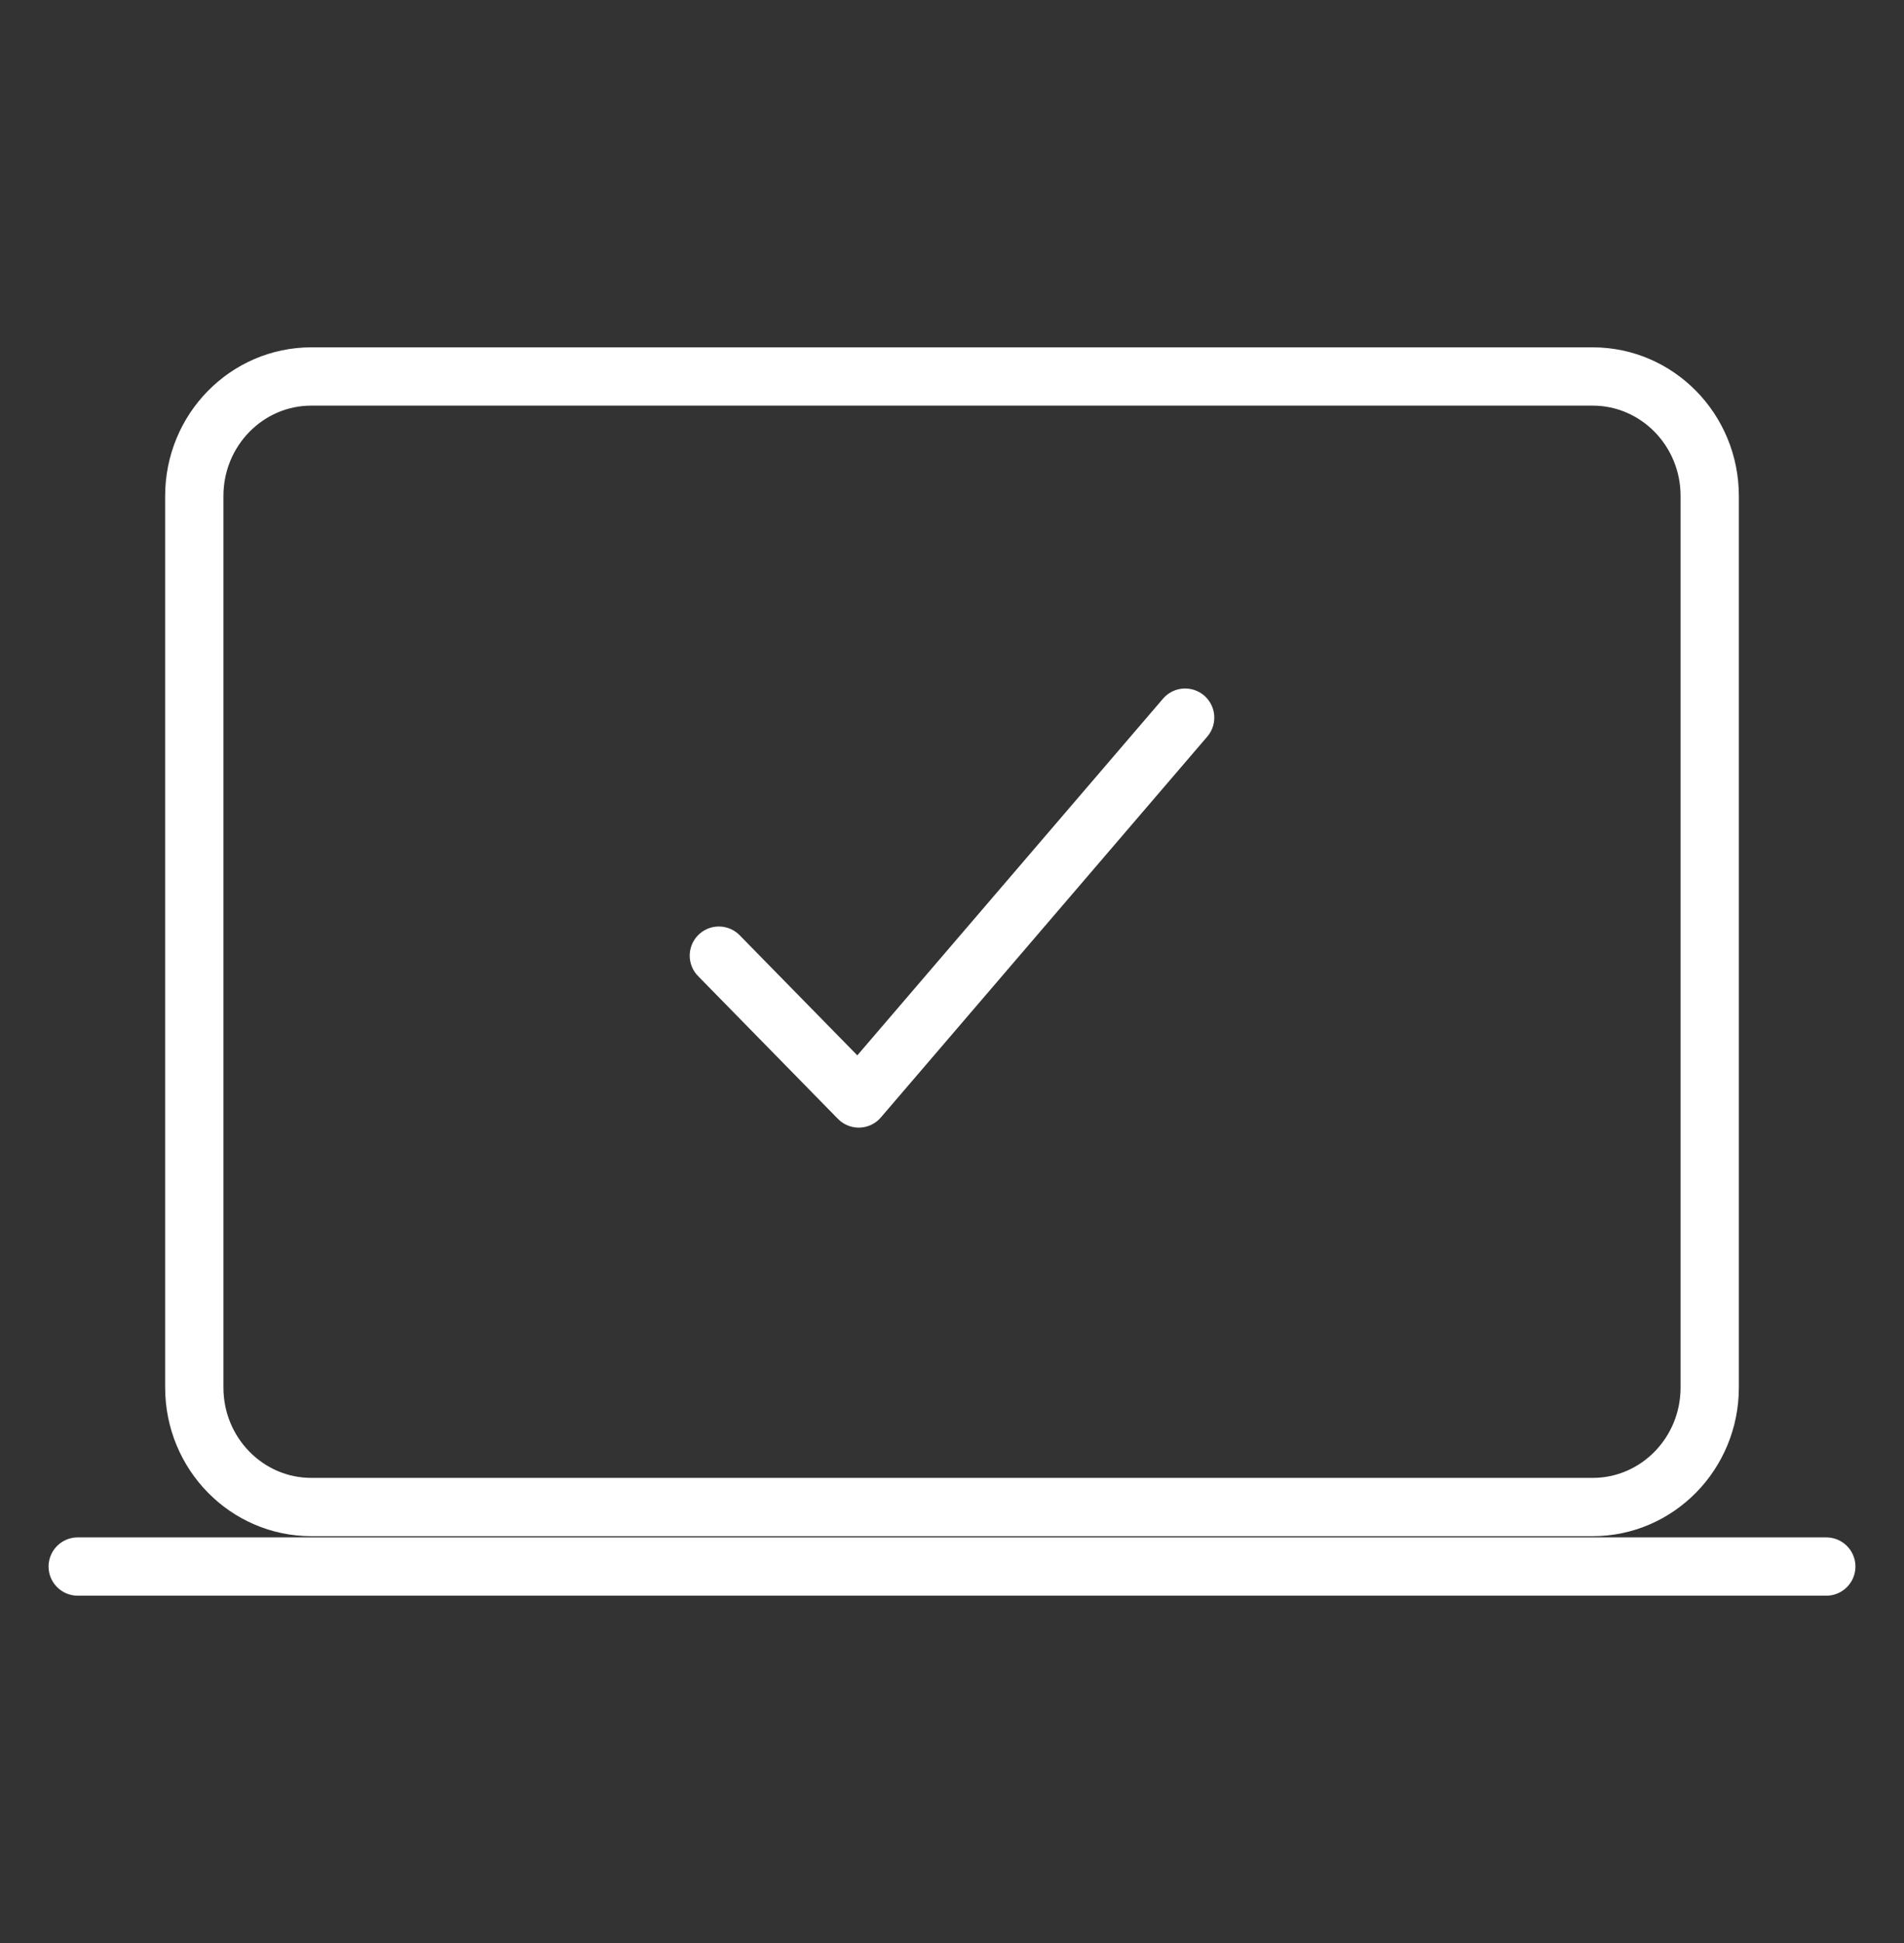
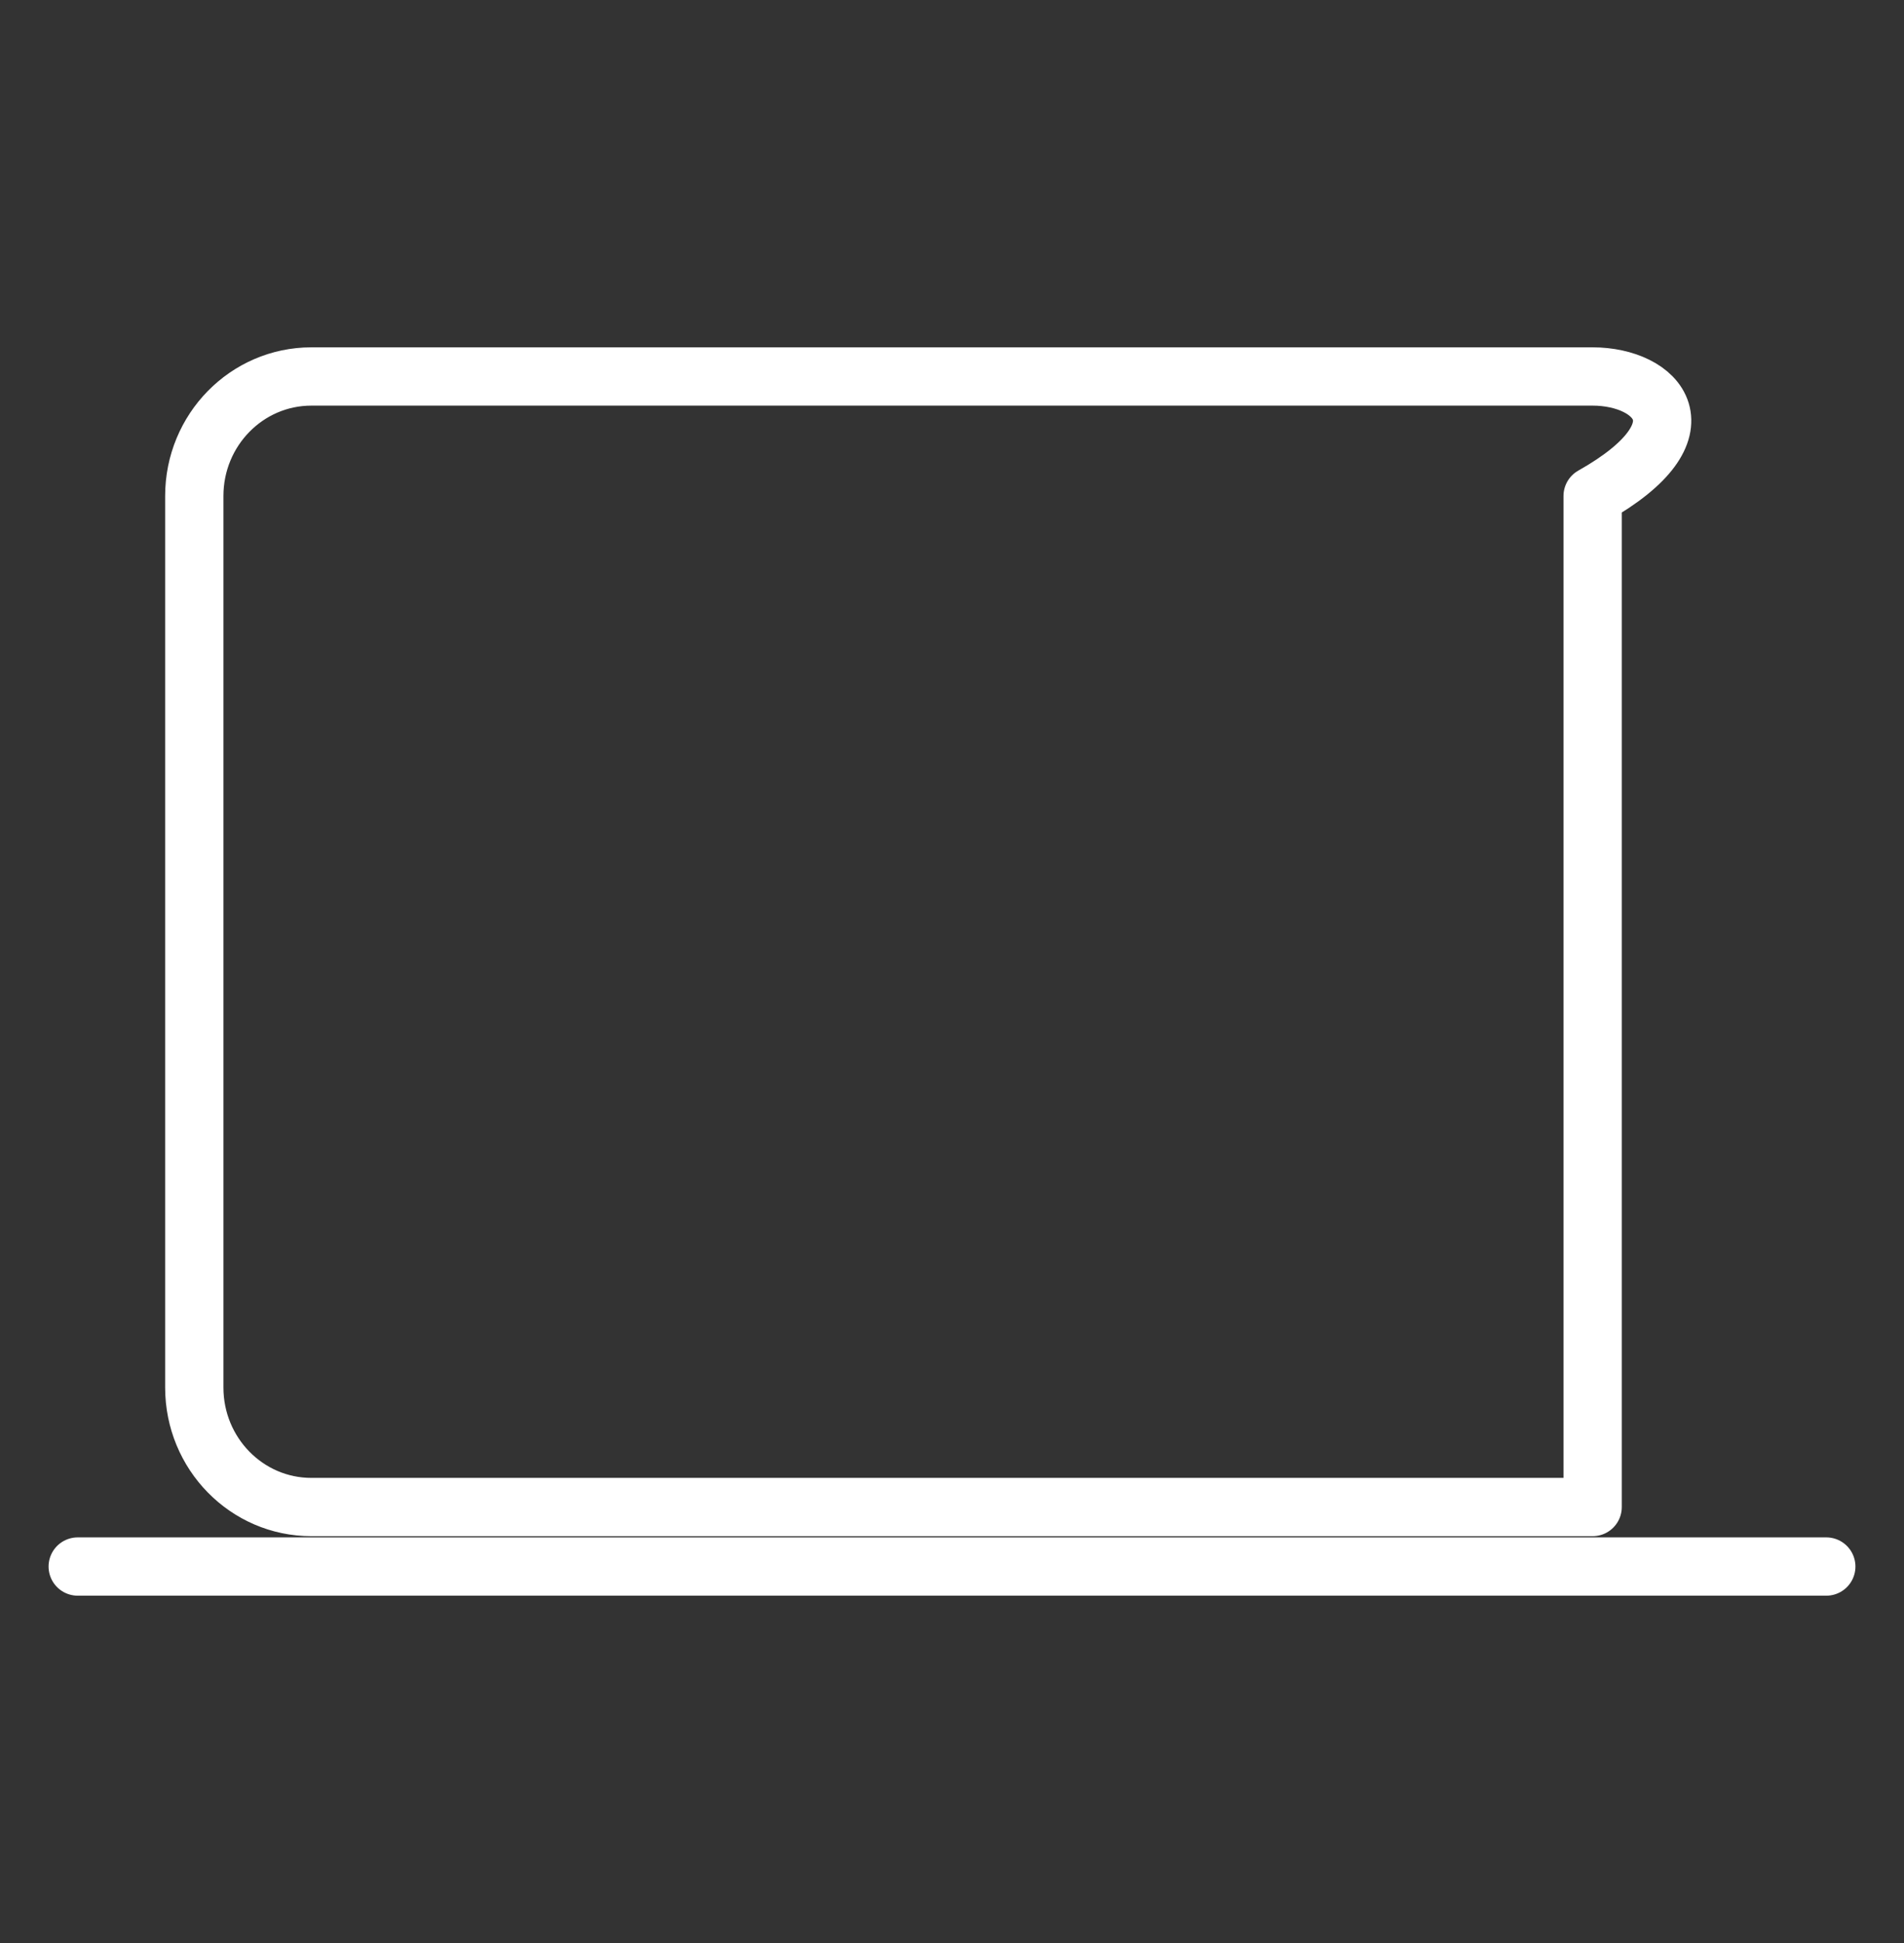
<svg xmlns="http://www.w3.org/2000/svg" width="49" height="50" viewBox="0 0 49 50" fill="none">
  <rect x="0" y="0" width="49" height="50" fill="#333333" stroke="none" />
-   <path d="M40.987 9.688H8.013C6.349 9.688 5 11.065 5 12.763V35.705C5 37.404 6.349 38.781 8.013 38.781H40.987C42.651 38.781 44 37.404 44 35.705V12.763C44 11.065 42.651 9.688 40.987 9.688Z" stroke="white" stroke-width="1.5" stroke-linejoin="round" />
+   <path d="M40.987 9.688H8.013C6.349 9.688 5 11.065 5 12.763V35.705C5 37.404 6.349 38.781 8.013 38.781H40.987V12.763C44 11.065 42.651 9.688 40.987 9.688Z" stroke="white" stroke-width="1.5" stroke-linejoin="round" />
  <path d="M2 40.312H47" stroke="white" stroke-width="1.5" stroke-miterlimit="10" stroke-linecap="round" />
-   <path d="M30.5 18.467L22.1 28.267L18.5 24.592" stroke="white" stroke-width="1.5" stroke-linecap="round" stroke-linejoin="round" />
</svg>